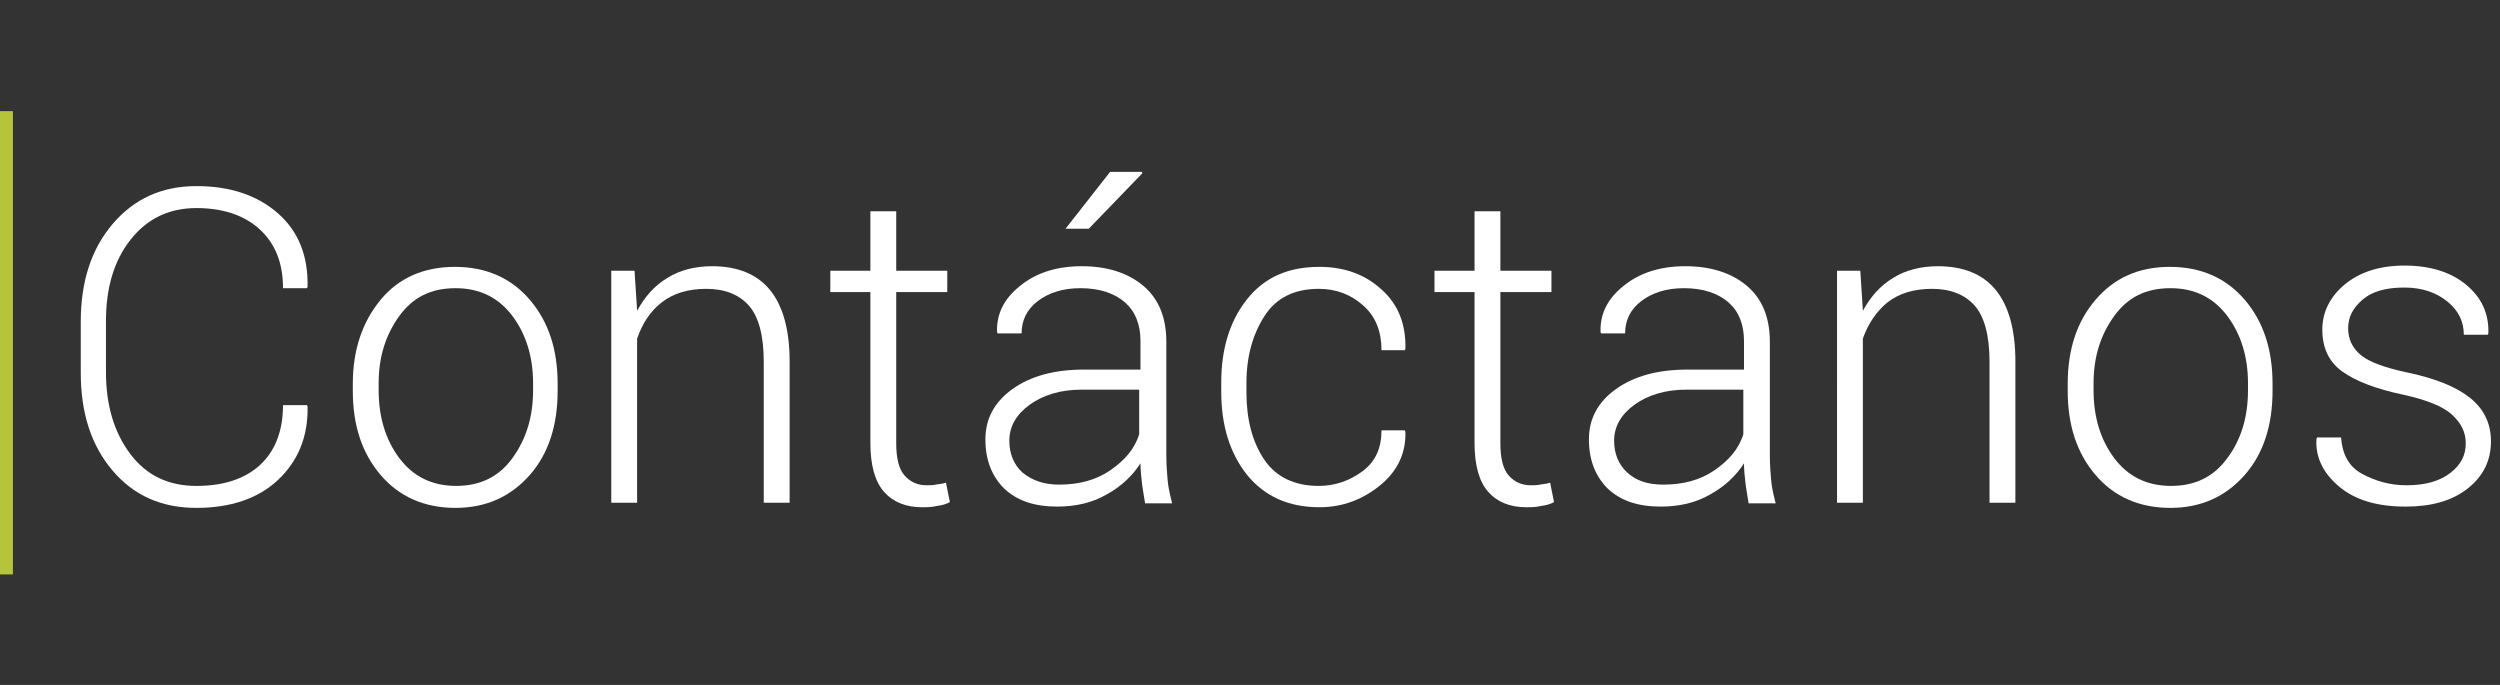
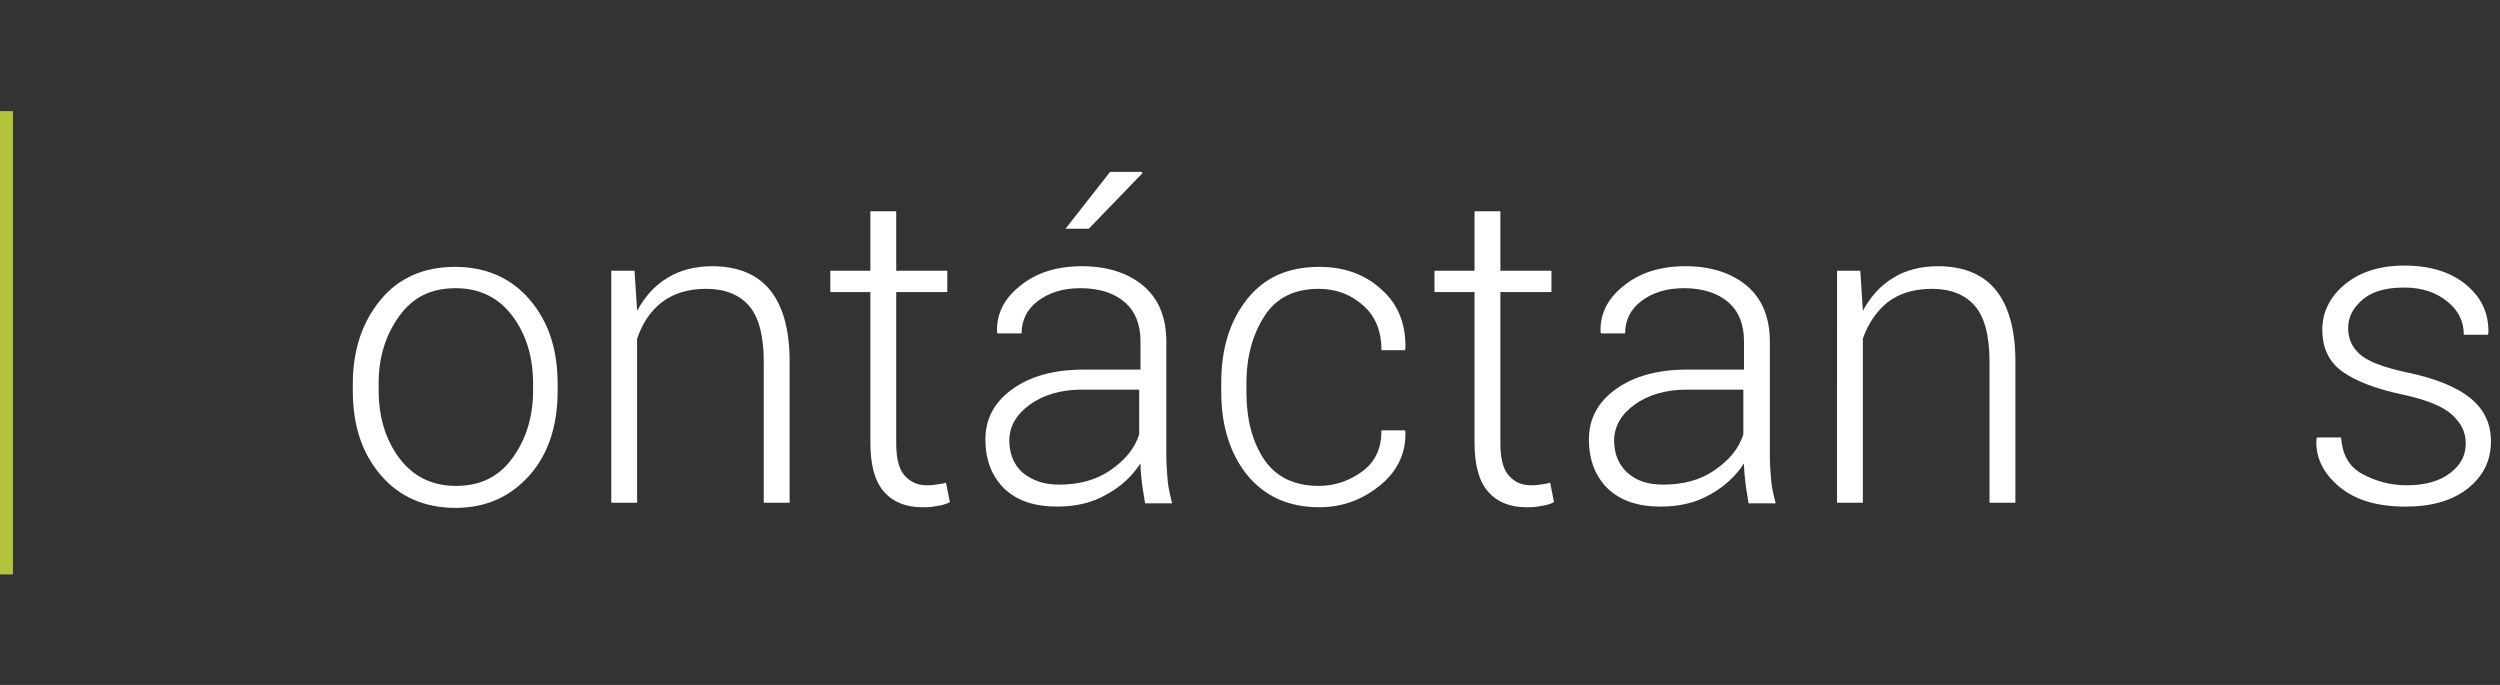
<svg xmlns="http://www.w3.org/2000/svg" version="1.1" id="Capa_1" x="0px" y="0px" viewBox="0 0 386.9 106" style="enable-background:new 0 0 386.9 106;" xml:space="preserve">
  <rect x="0" y="0" width="386.9" height="106" fill="#333333" stroke="none" />
  <style type="text/css">
	.st0{fill:#B6C43C;}
	.st1{fill:#FFFFFF;}
</style>
  <g>
    <g>
      <rect y="17.2" class="st0" width="2" height="71.7" />
    </g>
    <g>
-       <path class="st1" d="M47.5,62.7l0.1,0.2c0.1,4.7-1.5,8.5-4.6,11.4s-7.4,4.3-12.6,4.3c-5.4,0-9.7-1.9-13-5.8s-4.9-8.9-4.9-15.1    v-7.9c0-6.2,1.6-11.2,4.9-15.1c3.3-3.9,7.6-5.9,13-5.9c5.2,0,9.4,1.4,12.6,4.2c3.2,2.8,4.7,6.6,4.6,11.4l-0.1,0.2h-3.7    c0-3.9-1.2-6.9-3.6-9.1c-2.4-2.2-5.7-3.3-9.8-3.3c-4.2,0-7.6,1.6-10.2,4.9c-2.6,3.3-3.8,7.5-3.8,12.6v7.9c0,5.2,1.3,9.4,3.8,12.7    s5.9,4.9,10.2,4.9c4.2,0,7.5-1.1,9.8-3.2s3.6-5.2,3.6-9.3H47.5z" />
      <path class="st1" d="M54.6,59.4c0-5.3,1.5-9.6,4.3-13s6.7-5.1,11.5-5.1c4.8,0,8.7,1.7,11.6,5.1s4.3,7.7,4.3,13v1.1    c0,5.3-1.4,9.7-4.3,13s-6.7,5.1-11.5,5.1c-4.8,0-8.7-1.7-11.6-5.1s-4.3-7.7-4.3-13V59.4z M58.6,60.4c0,4.2,1.1,7.7,3.2,10.5    s5,4.3,8.8,4.3c3.7,0,6.6-1.4,8.7-4.3s3.2-6.3,3.2-10.5v-1.1c0-4.1-1.1-7.6-3.2-10.4s-5-4.3-8.8-4.3s-6.6,1.4-8.7,4.3    s-3.2,6.3-3.2,10.4V60.4z" />
      <path class="st1" d="M98.2,41.9l0.4,6.2c1.2-2.2,2.7-3.9,4.7-5.1c1.9-1.2,4.3-1.8,6.9-1.8c3.9,0,6.9,1.2,8.9,3.6    c2,2.4,3.1,6.1,3.1,11.1v21.9h-4V56c0-4.1-0.8-7-2.3-8.7c-1.5-1.7-3.7-2.6-6.6-2.6c-2.8,0-5.1,0.7-6.9,2.1s-3,3.3-3.8,5.6v25.4h-4    V41.9H98.2z" />
      <path class="st1" d="M138.7,32.7v9.2h7.9v3.3h-7.9v23.4c0,2.3,0.4,4,1.3,5c0.9,1,2,1.5,3.4,1.5c0.5,0,1,0,1.4-0.1    c0.5-0.1,1-0.1,1.6-0.3l0.6,3c-0.5,0.3-1.2,0.5-2,0.6c-0.8,0.2-1.6,0.2-2.3,0.2c-2.5,0-4.5-0.8-5.9-2.4c-1.4-1.6-2.1-4.1-2.1-7.6    V45.2h-6.2v-3.3h6.2v-9.2H138.7z" />
      <path class="st1" d="M177.2,77.8c-0.2-1.3-0.4-2.3-0.5-3.3c-0.1-0.9-0.2-1.8-0.2-2.8c-1.2,1.9-3,3.6-5.2,4.8    c-2.2,1.3-4.8,1.9-7.7,1.9c-3.5,0-6.2-0.9-8.2-2.8c-1.9-1.9-2.9-4.4-2.9-7.6s1.4-5.8,4.2-7.8c2.8-2,6.5-3,11-3h8.8v-4.4    c0-2.6-0.8-4.6-2.4-6s-3.9-2.2-6.9-2.2c-2.7,0-4.9,0.7-6.6,2c-1.7,1.3-2.5,3-2.5,5h-3.7l-0.1-0.2c-0.1-2.7,1-5.1,3.5-7.1    c2.4-2,5.6-3.1,9.6-3.1c3.9,0,7.1,1,9.5,3c2.4,2,3.6,4.9,3.6,8.7v17.7c0,1.3,0.1,2.5,0.2,3.7c0.1,1.2,0.4,2.4,0.7,3.6H177.2z     M163.9,75c3.1,0,5.7-0.7,7.9-2.2c2.2-1.5,3.8-3.3,4.5-5.6v-6.9h-8.9c-3.2,0-5.9,0.8-8,2.3c-2.1,1.5-3.2,3.4-3.2,5.6    c0,2,0.7,3.7,2,4.9C159.8,74.4,161.6,75,163.9,75z M171.8,26.6h4.9l0.1,0.2l-8.3,8.6h-3.6L171.8,26.6z" />
      <path class="st1" d="M204.1,75.2c2.5,0,4.8-0.8,6.8-2.3s2.9-3.6,2.9-6.3h3.6l0.1,0.2c0.1,3.3-1.2,6.1-3.9,8.3    c-2.7,2.2-5.8,3.4-9.4,3.4c-4.8,0-8.5-1.7-11.2-5c-2.7-3.4-4-7.7-4-12.9v-1.4c0-5.2,1.3-9.5,4-12.9c2.7-3.4,6.4-5,11.2-5    c3.9,0,7.1,1.2,9.6,3.5c2.6,2.3,3.8,5.4,3.7,9.2l-0.1,0.2h-3.6c0-2.9-0.9-5.2-2.8-6.9c-1.9-1.7-4.2-2.6-6.9-2.6    c-3.8,0-6.6,1.4-8.4,4.2c-1.8,2.8-2.8,6.2-2.8,10.4v1.4c0,4.2,0.9,7.7,2.8,10.5C197.5,73.8,200.3,75.2,204.1,75.2z" />
      <path class="st1" d="M232.2,32.7v9.2h7.9v3.3h-7.9v23.4c0,2.3,0.4,4,1.3,5c0.9,1,2,1.5,3.4,1.5c0.5,0,1,0,1.4-0.1    c0.5-0.1,1-0.1,1.6-0.3l0.6,3c-0.5,0.3-1.2,0.5-2,0.6c-0.8,0.2-1.6,0.2-2.3,0.2c-2.5,0-4.5-0.8-5.9-2.4c-1.4-1.6-2.1-4.1-2.1-7.6    V45.2H222v-3.3h6.2v-9.2H232.2z" />
      <path class="st1" d="M270.6,77.8c-0.2-1.3-0.4-2.3-0.5-3.3c-0.1-0.9-0.2-1.8-0.2-2.8c-1.2,1.9-3,3.6-5.2,4.8    c-2.2,1.3-4.8,1.9-7.7,1.9c-3.5,0-6.2-0.9-8.2-2.8c-1.9-1.9-2.9-4.4-2.9-7.6s1.4-5.8,4.2-7.8c2.8-2,6.5-3,11-3h8.8v-4.4    c0-2.6-0.8-4.6-2.4-6s-3.9-2.2-6.9-2.2c-2.7,0-4.9,0.7-6.6,2c-1.7,1.3-2.5,3-2.5,5h-3.7l-0.1-0.2c-0.1-2.7,1-5.1,3.5-7.1    c2.4-2,5.6-3.1,9.6-3.1c3.9,0,7.1,1,9.5,3c2.4,2,3.6,4.9,3.6,8.7v17.7c0,1.3,0.1,2.5,0.2,3.7c0.1,1.2,0.4,2.4,0.7,3.6H270.6z     M257.4,75c3.1,0,5.7-0.7,7.9-2.2c2.2-1.5,3.8-3.3,4.5-5.6v-6.9H261c-3.2,0-5.9,0.8-8,2.3c-2.1,1.5-3.2,3.4-3.2,5.6    c0,2,0.7,3.7,2,4.9C253.2,74.4,255,75,257.4,75z" />
      <path class="st1" d="M287.9,41.9l0.4,6.2c1.2-2.2,2.7-3.9,4.7-5.1c1.9-1.2,4.3-1.8,6.9-1.8c3.9,0,6.9,1.2,8.9,3.6    c2,2.4,3.1,6.1,3.1,11.1v21.9h-4V56c0-4.1-0.8-7-2.3-8.7c-1.5-1.7-3.7-2.6-6.6-2.6c-2.8,0-5.1,0.7-6.9,2.1c-1.7,1.4-3,3.3-3.8,5.6    v25.4h-4V41.9H287.9z" />
-       <path class="st1" d="M320,59.4c0-5.3,1.4-9.6,4.3-13c2.9-3.4,6.7-5.1,11.5-5.1c4.8,0,8.7,1.7,11.6,5.1c2.9,3.4,4.3,7.7,4.3,13v1.1    c0,5.3-1.4,9.7-4.3,13s-6.7,5.1-11.5,5.1c-4.8,0-8.7-1.7-11.6-5.1c-2.9-3.4-4.3-7.7-4.3-13V59.4z M324,60.4    c0,4.2,1.1,7.7,3.2,10.5c2.1,2.8,5,4.3,8.8,4.3c3.7,0,6.6-1.4,8.7-4.3c2.1-2.8,3.2-6.3,3.2-10.5v-1.1c0-4.1-1.1-7.6-3.2-10.4    s-5-4.3-8.8-4.3s-6.6,1.4-8.7,4.3c-2.1,2.9-3.2,6.3-3.2,10.4V60.4z" />
      <path class="st1" d="M381.6,68.6c0-1.7-0.7-3.1-2.1-4.4c-1.4-1.3-3.9-2.3-7.5-3.1c-4.3-0.9-7.4-2.1-9.5-3.6    c-2.1-1.5-3.1-3.7-3.1-6.5c0-2.7,1.2-5.1,3.5-7c2.3-1.9,5.4-2.9,9.2-2.9c4,0,7.2,1,9.6,3s3.5,4.5,3.4,7.5l-0.1,0.2h-3.7    c0-2-0.8-3.7-2.5-5.1s-3.9-2.2-6.7-2.2c-2.9,0-5,0.6-6.5,1.9s-2.2,2.7-2.2,4.4c0,1.6,0.6,3,1.9,4.1c1.3,1.1,3.7,2,7.5,2.8    c4.2,0.9,7.4,2.2,9.5,3.9s3.2,3.9,3.2,6.7c0,3-1.2,5.4-3.6,7.3s-5.6,2.8-9.6,2.8c-4.4,0-7.8-1-10.3-3.1s-3.7-4.6-3.5-7.4l0.1-0.2    h3.7c0.2,2.6,1.2,4.5,3.2,5.6s4.3,1.8,6.9,1.8c2.9,0,5.1-0.6,6.8-1.9S381.6,70.4,381.6,68.6z" />
    </g>
  </g>
</svg>